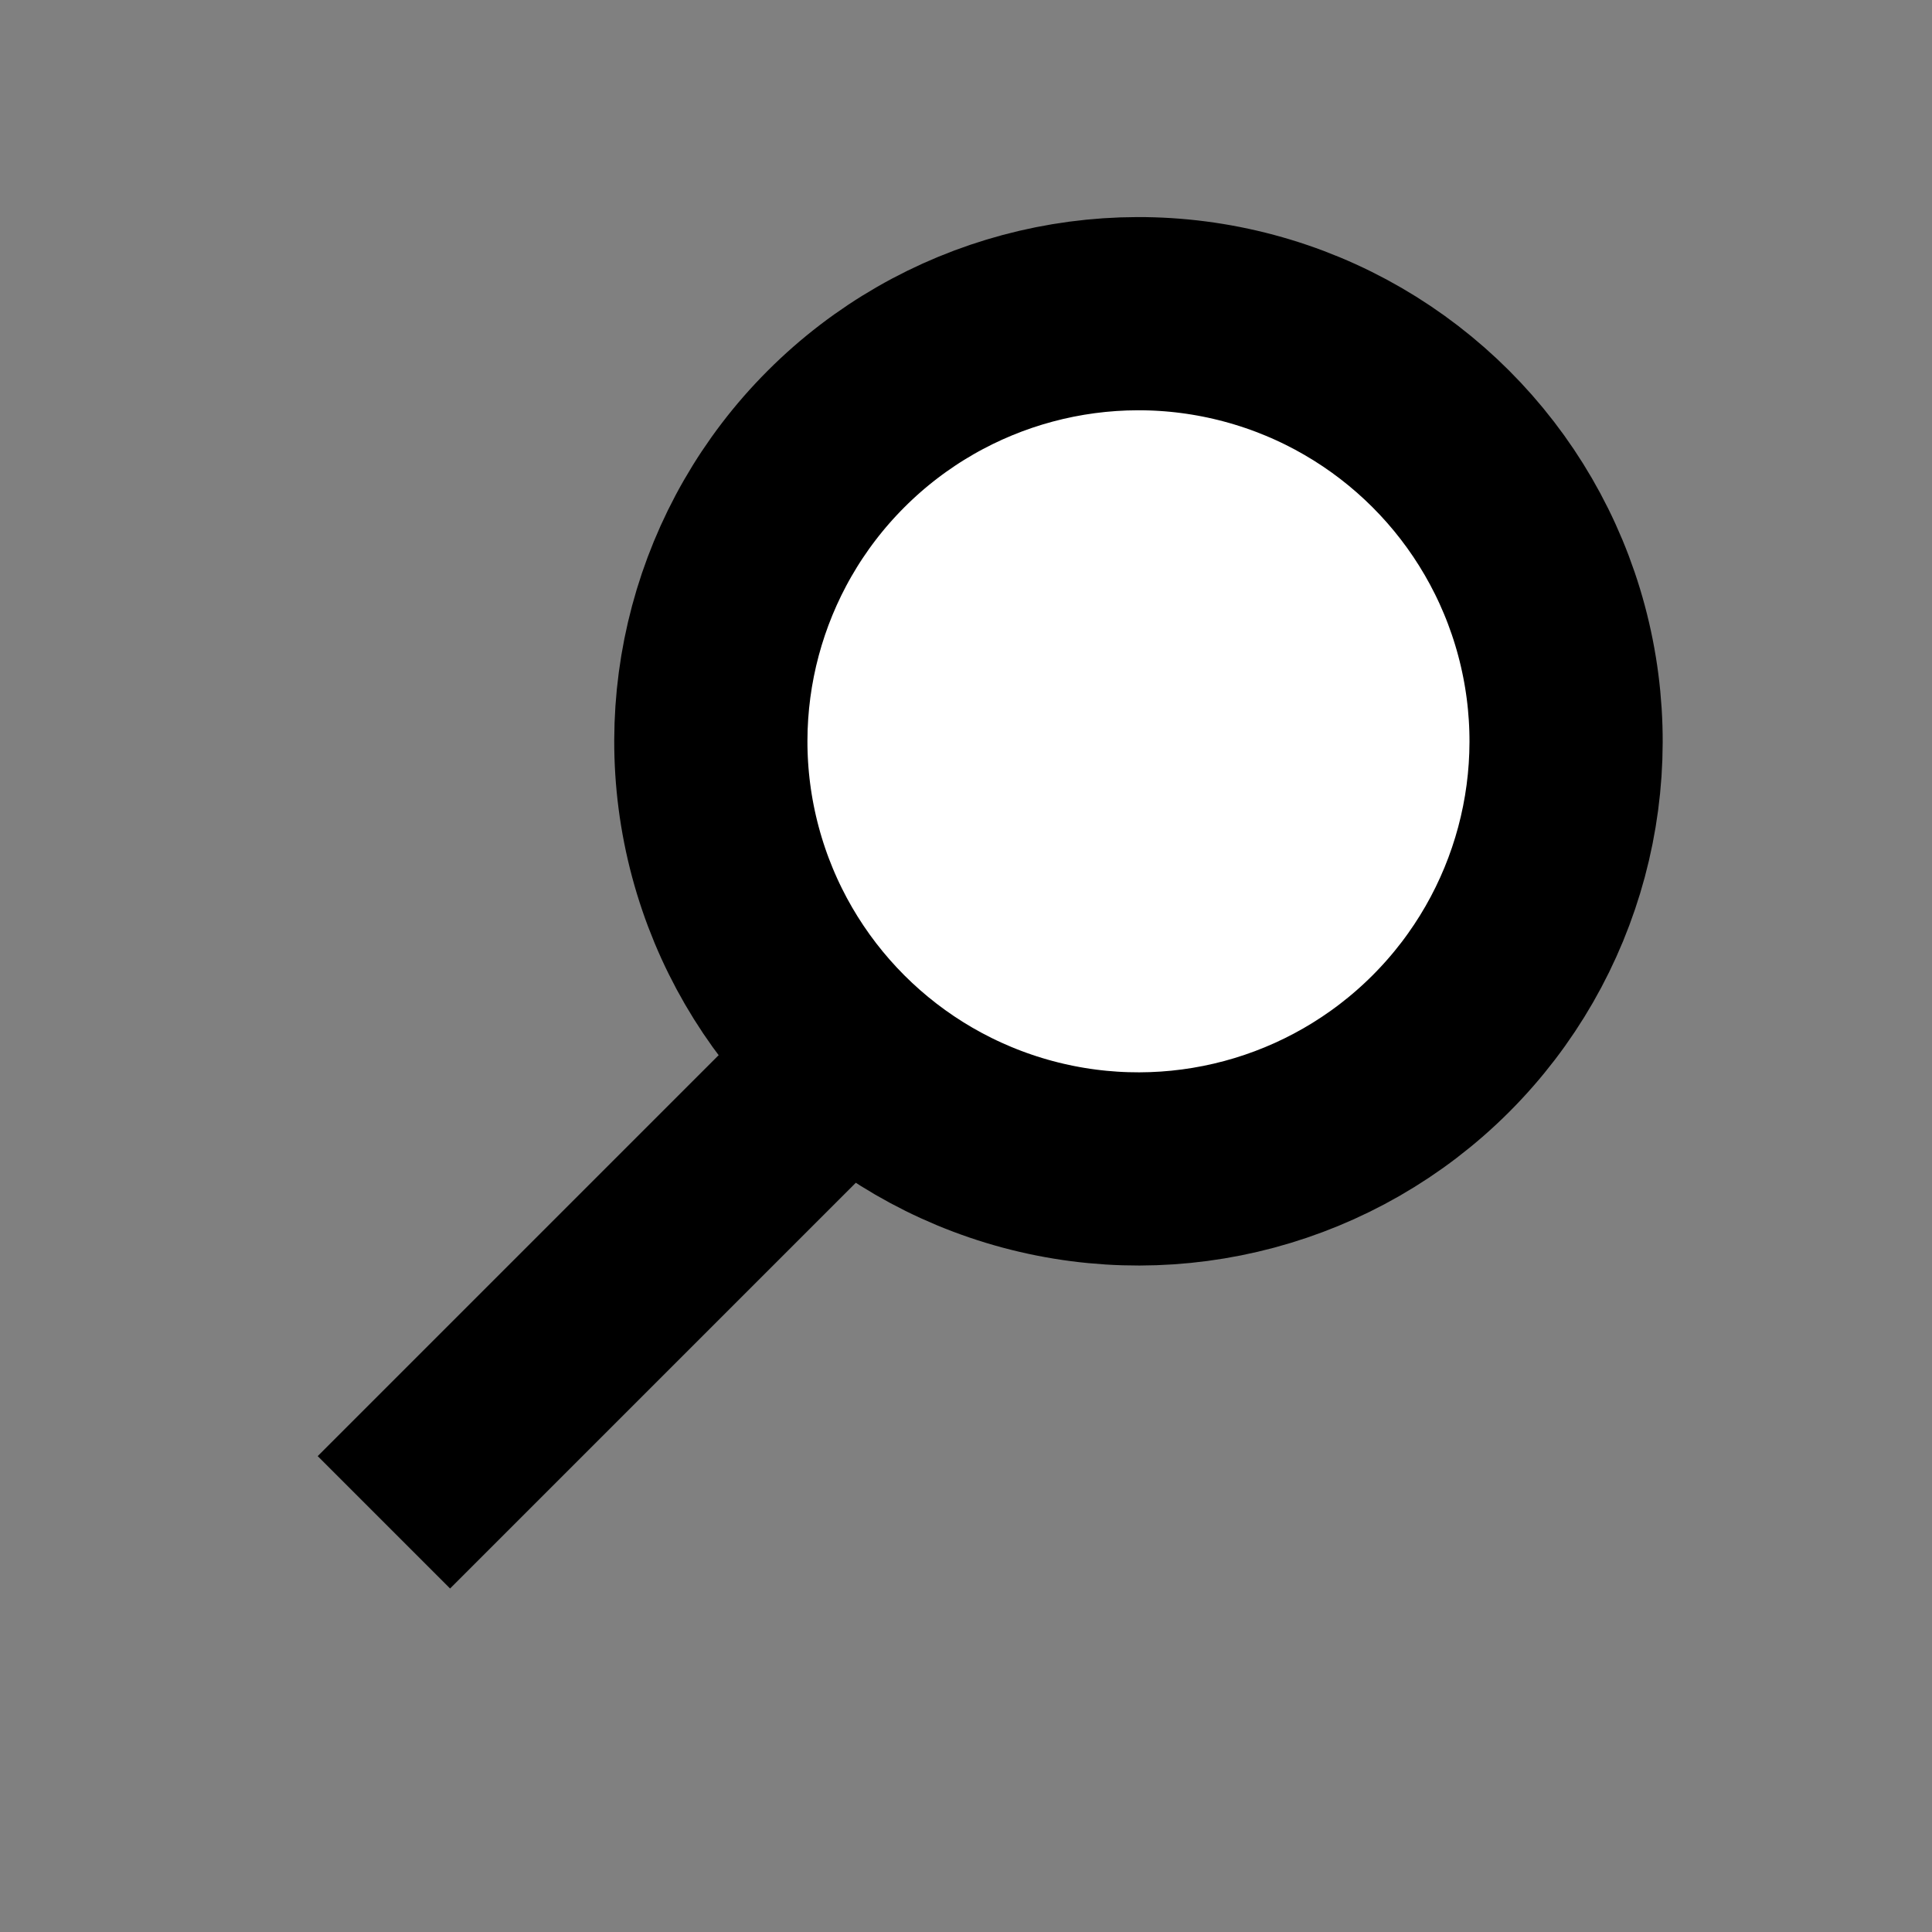
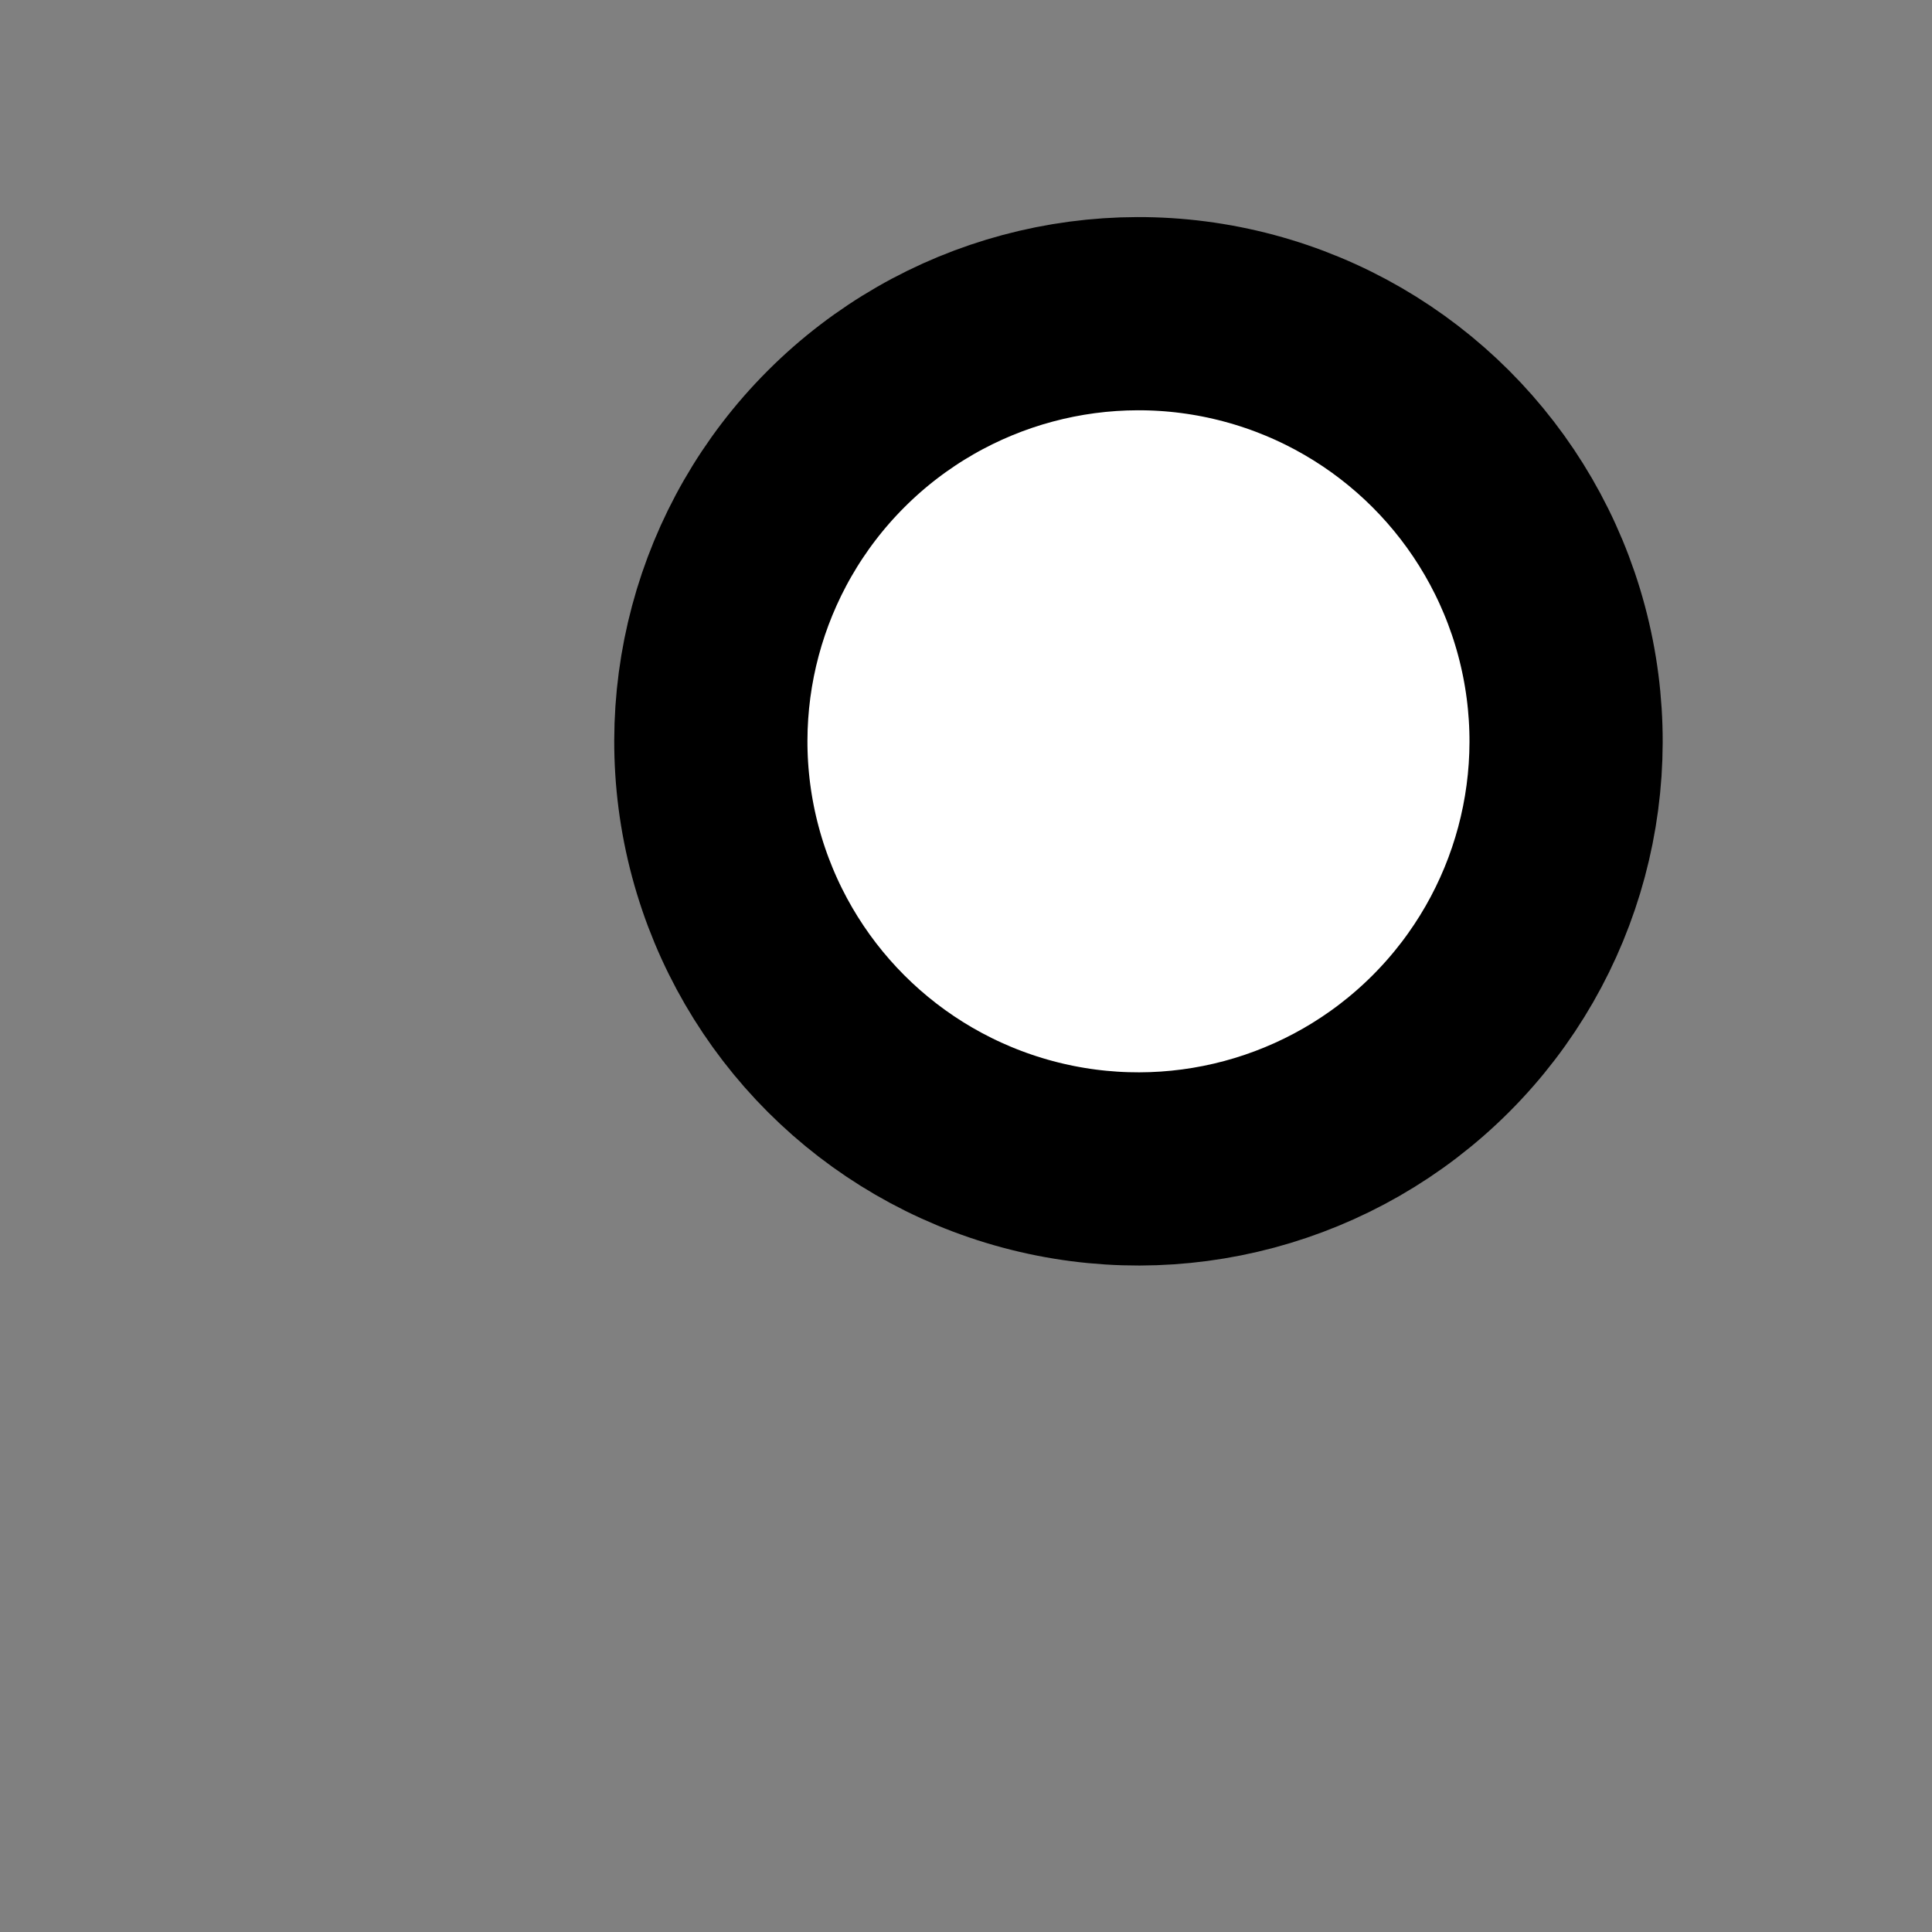
<svg xmlns="http://www.w3.org/2000/svg" width="30" height="30" viewBox="0 0 30 30" fill="none">
  <rect x="0" y="0" width="30" height="30" fill="#808080" stroke="none" />
  <circle cx="17.678" cy="11.511" r="6.64" transform="rotate(45 17.678 11.511)" fill="white" stroke="black" stroke-width="3" />
-   <rect x="12.744" y="14.8" width="2.907" height="11.046" transform="rotate(45 12.744 14.8)" fill="black" />
</svg>